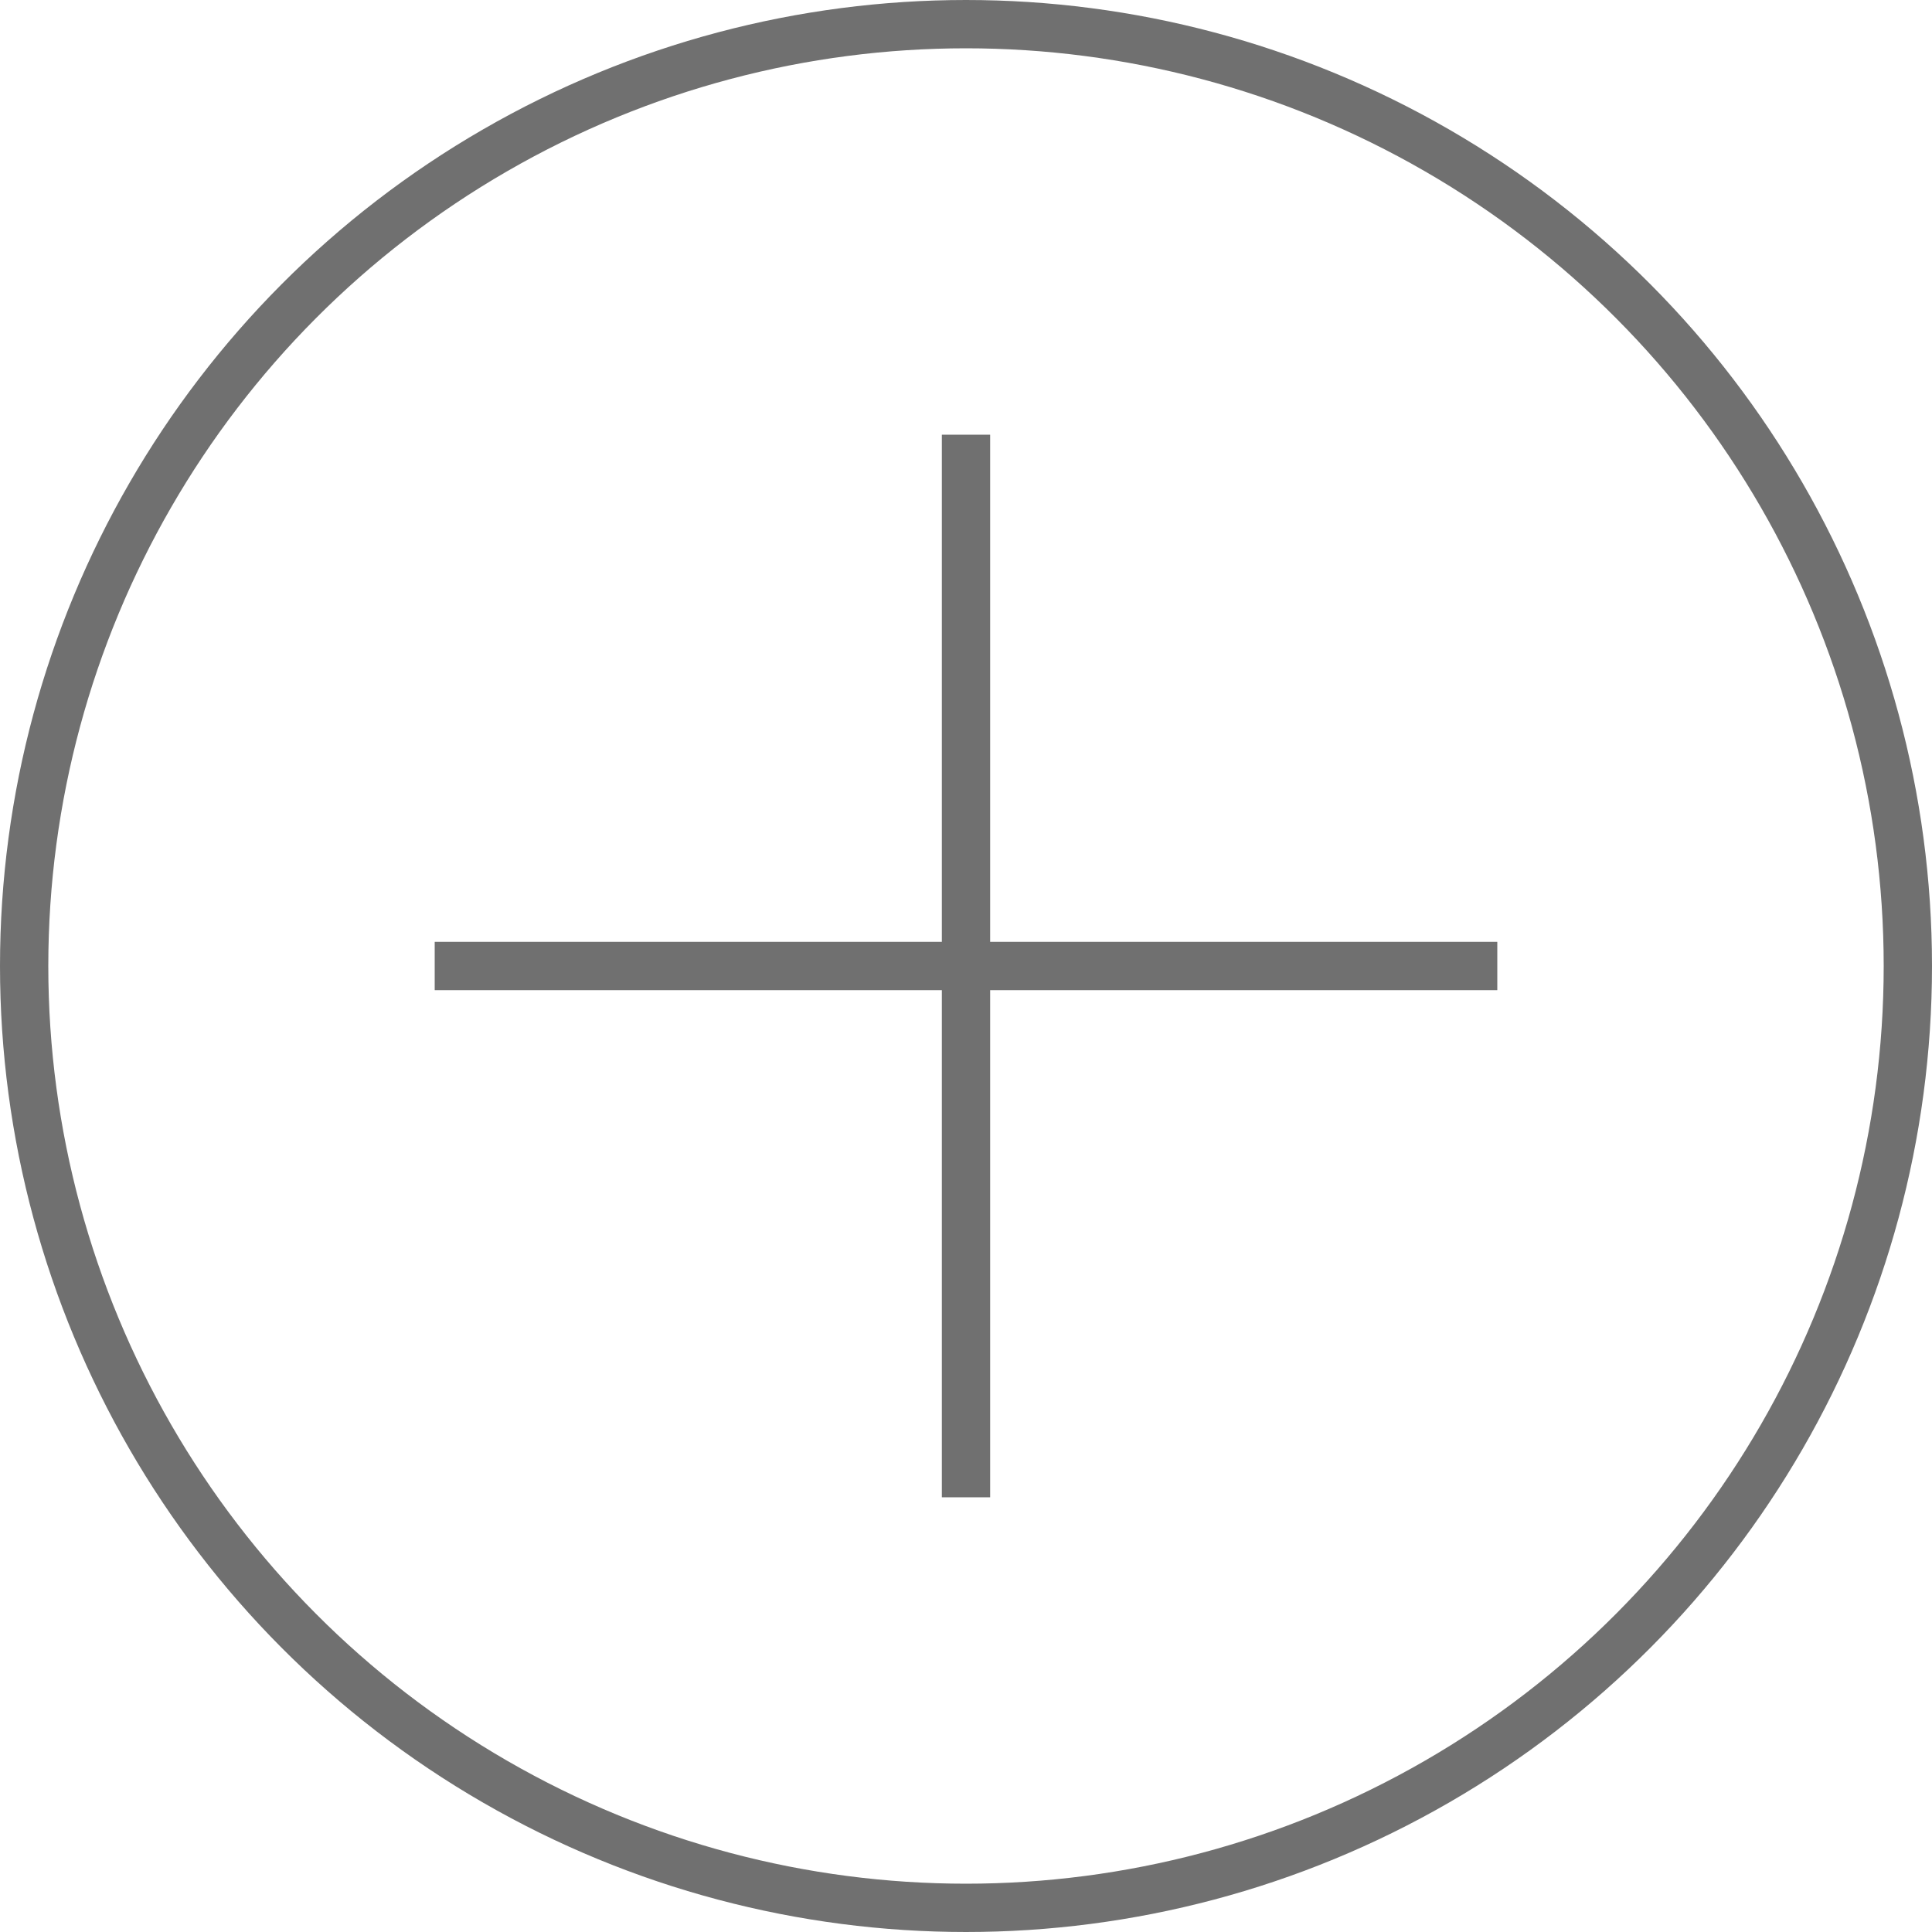
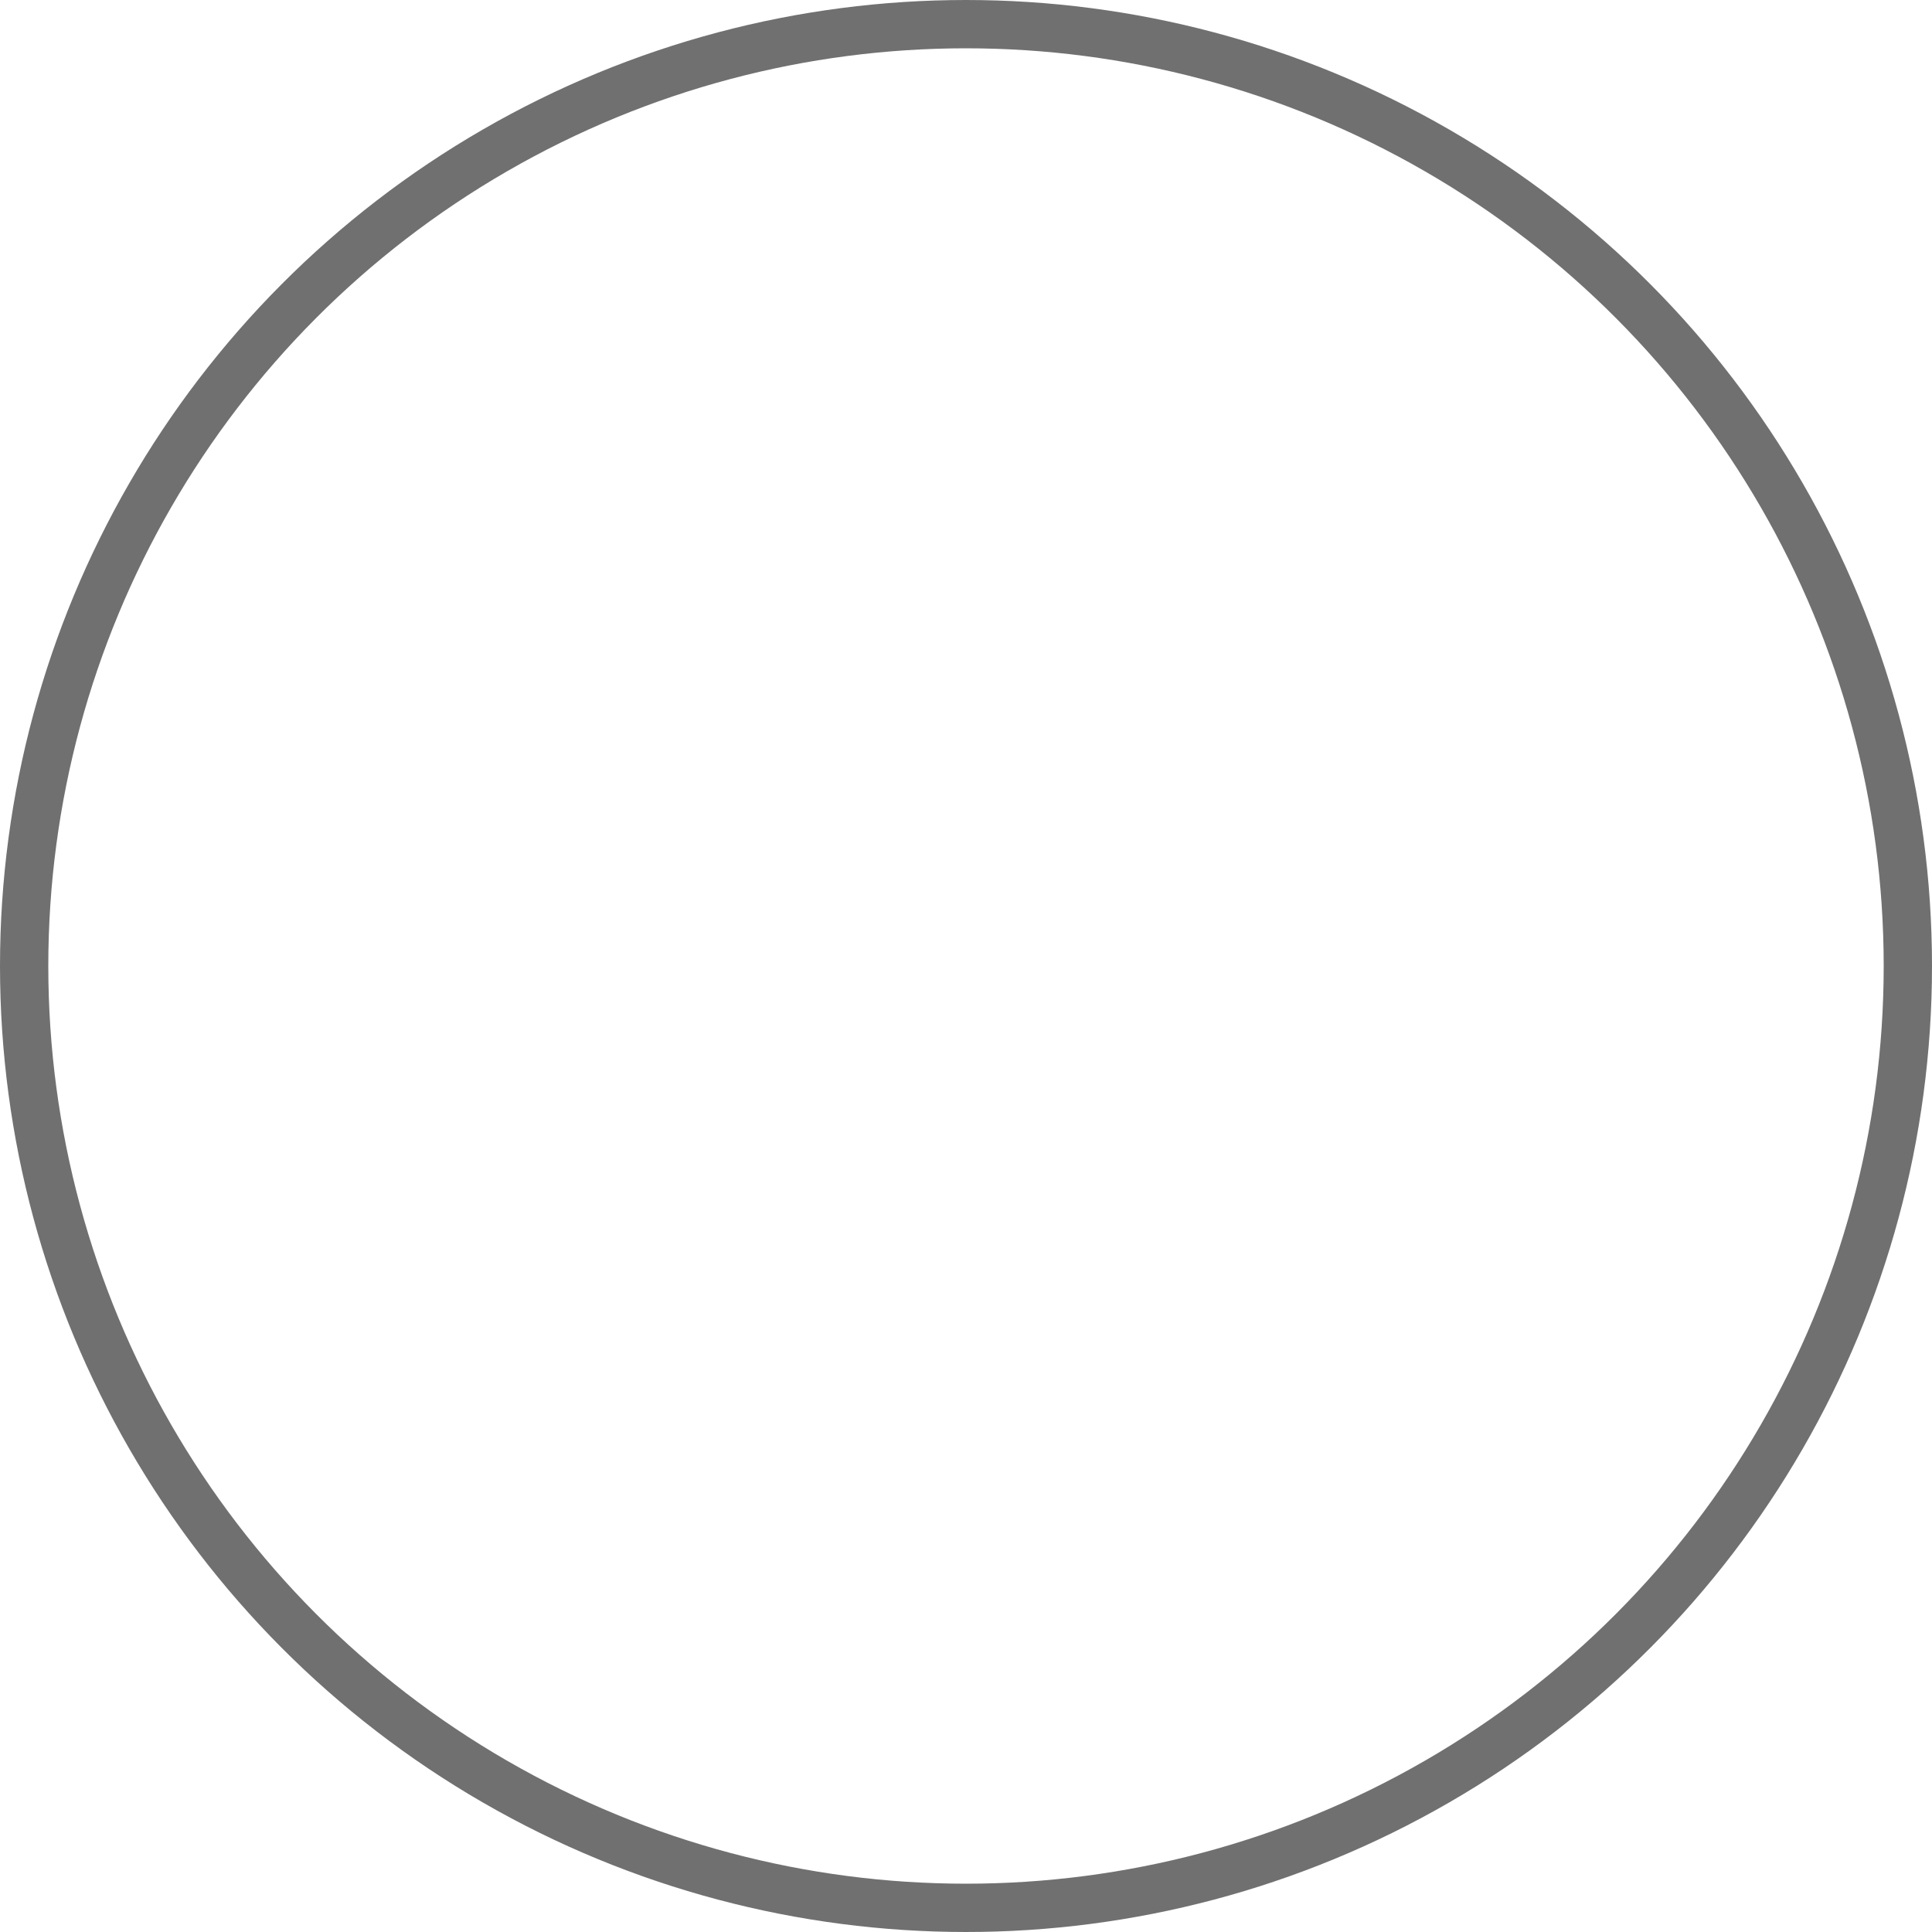
<svg xmlns="http://www.w3.org/2000/svg" width="40" height="40" viewBox="0 0 40 40">
  <g id="Group_226" data-name="Group 226" transform="translate(-4801 -2044)">
    <g id="Ellipse_7" data-name="Ellipse 7" transform="translate(4801 2044)" fill="none" stroke="#707070" stroke-width="1">
-       <circle cx="20" cy="20" r="20" stroke="none" />
      <circle cx="20" cy="20" r="19.5" fill="none" />
    </g>
    <g id="Group_224" data-name="Group 224" transform="translate(4810 2053)">
-       <line id="Line_7" data-name="Line 7" x2="22" transform="translate(0 11)" fill="none" stroke="#707070" stroke-width="1" />
-       <line id="Line_8" data-name="Line 8" y2="22" transform="translate(11)" fill="none" stroke="#707070" stroke-width="1" />
-     </g>
+       </g>
  </g>
</svg>